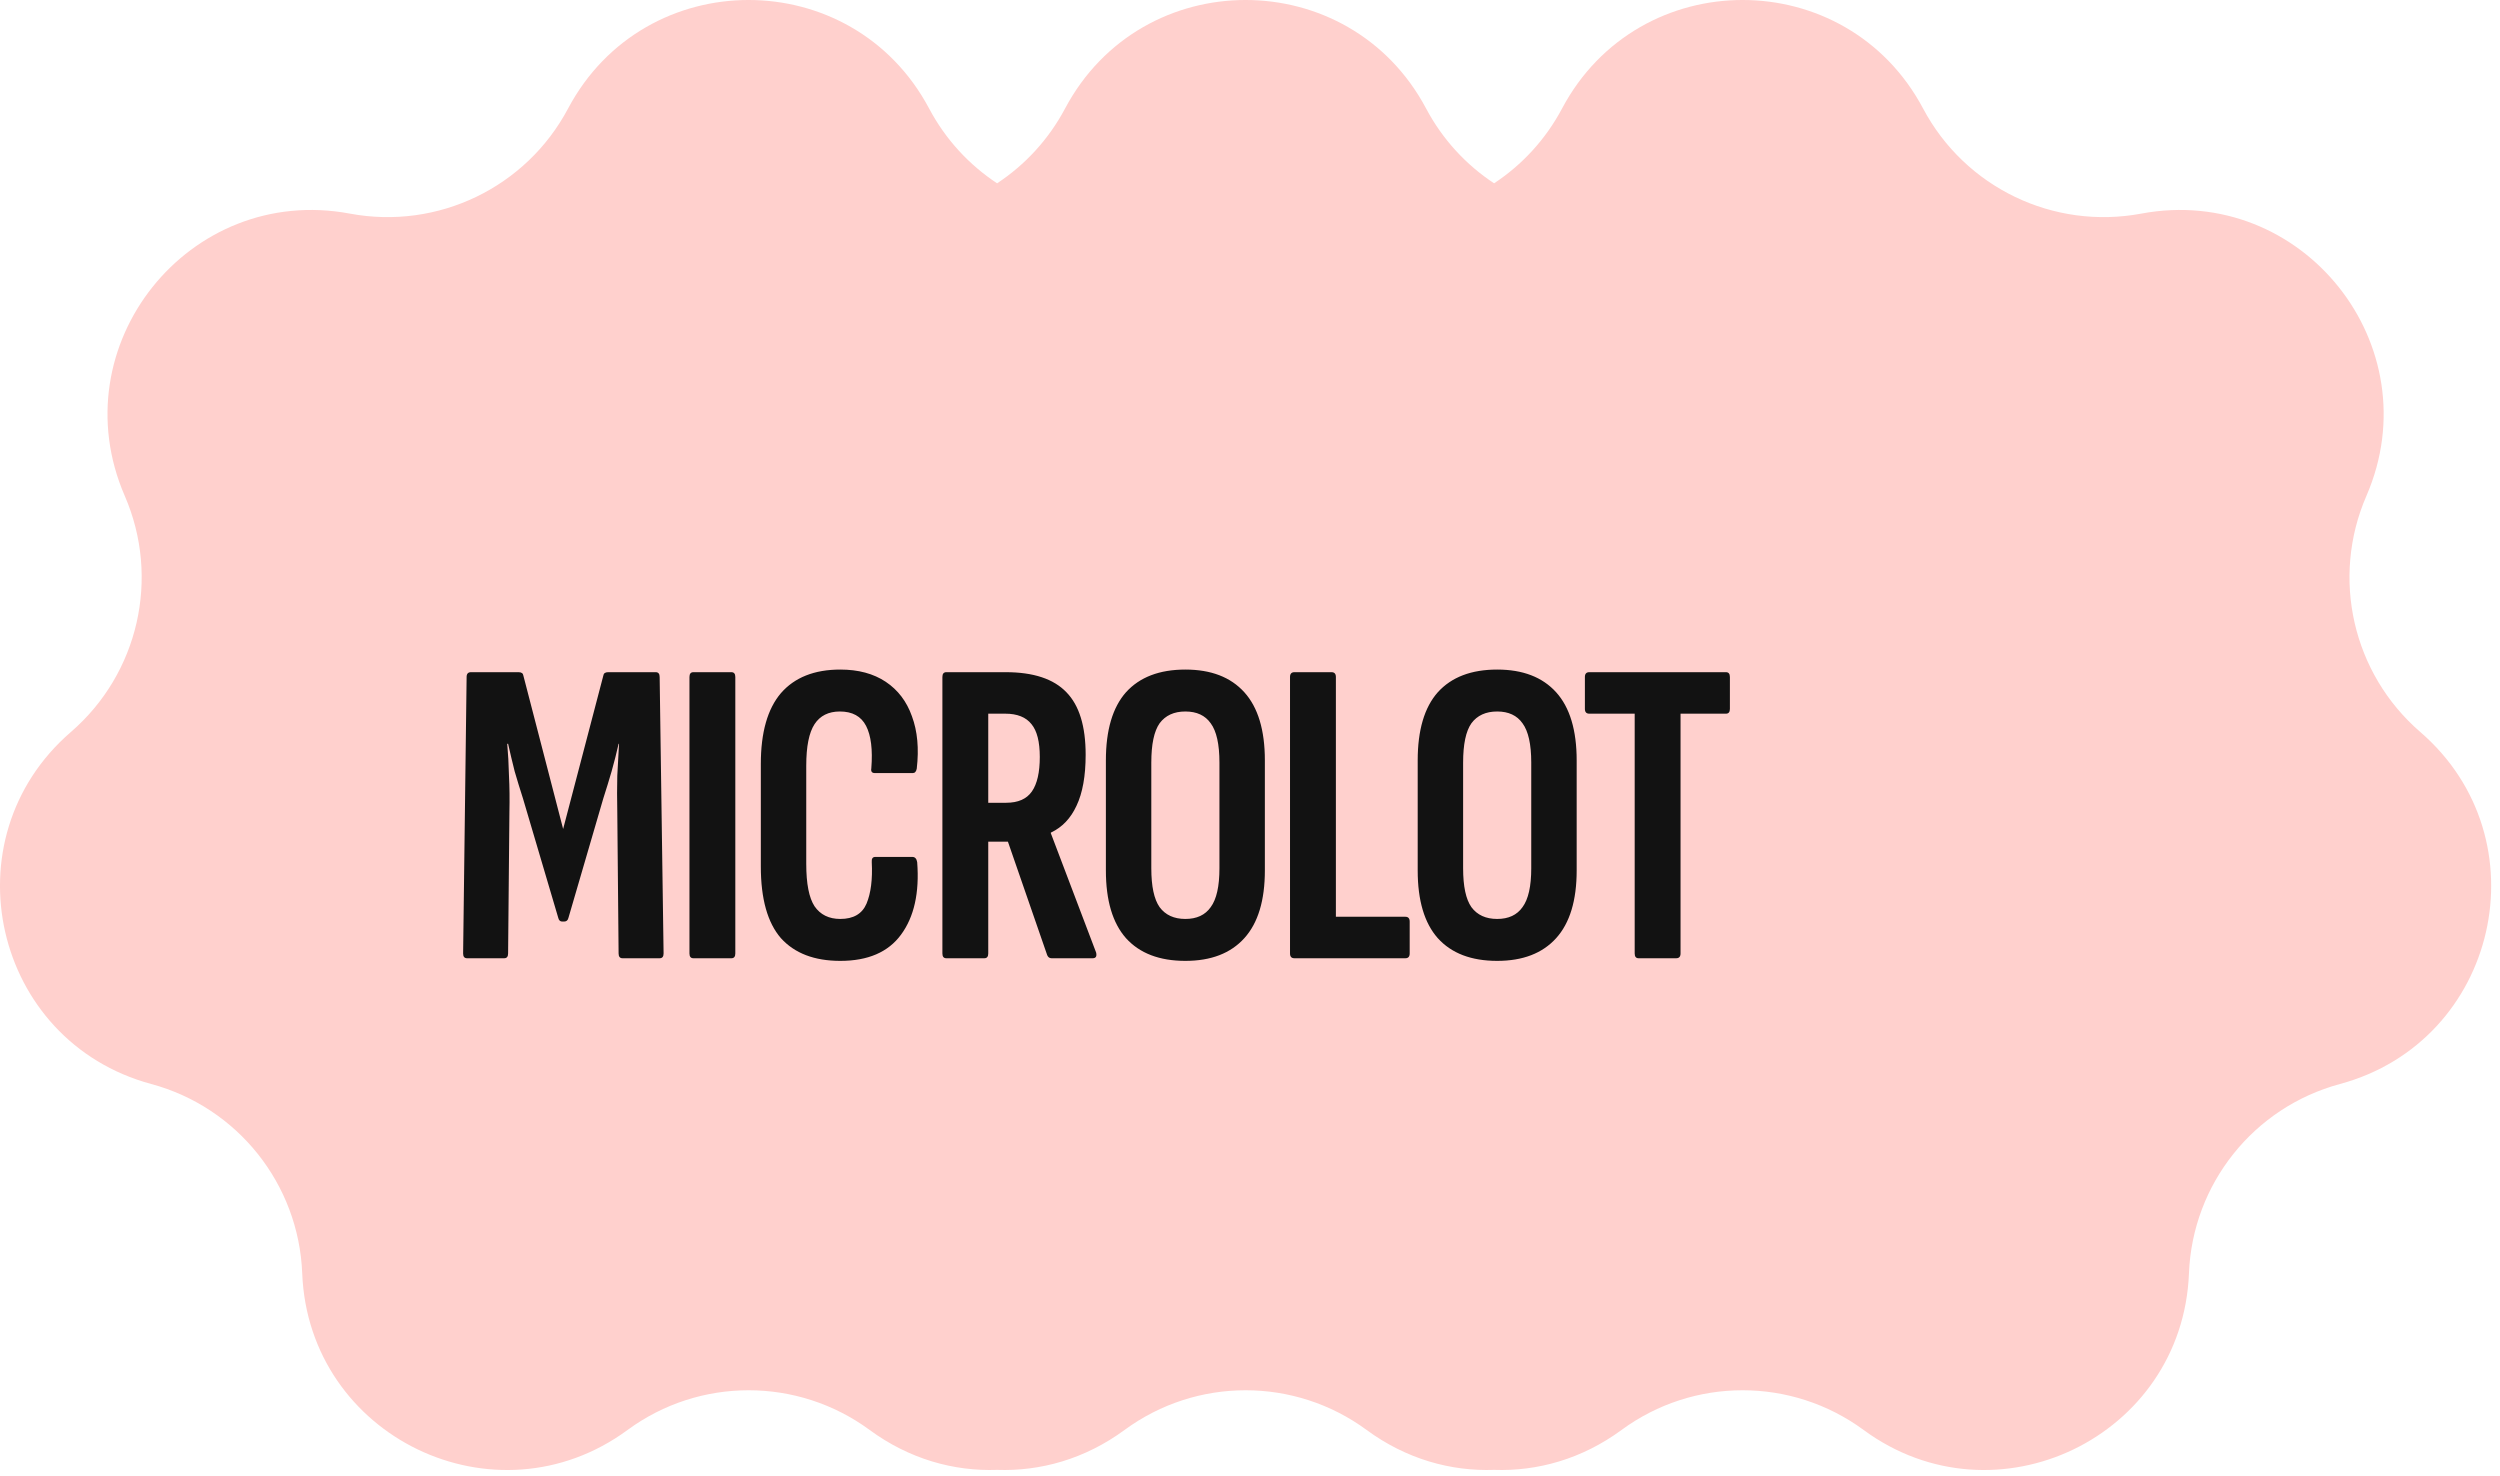
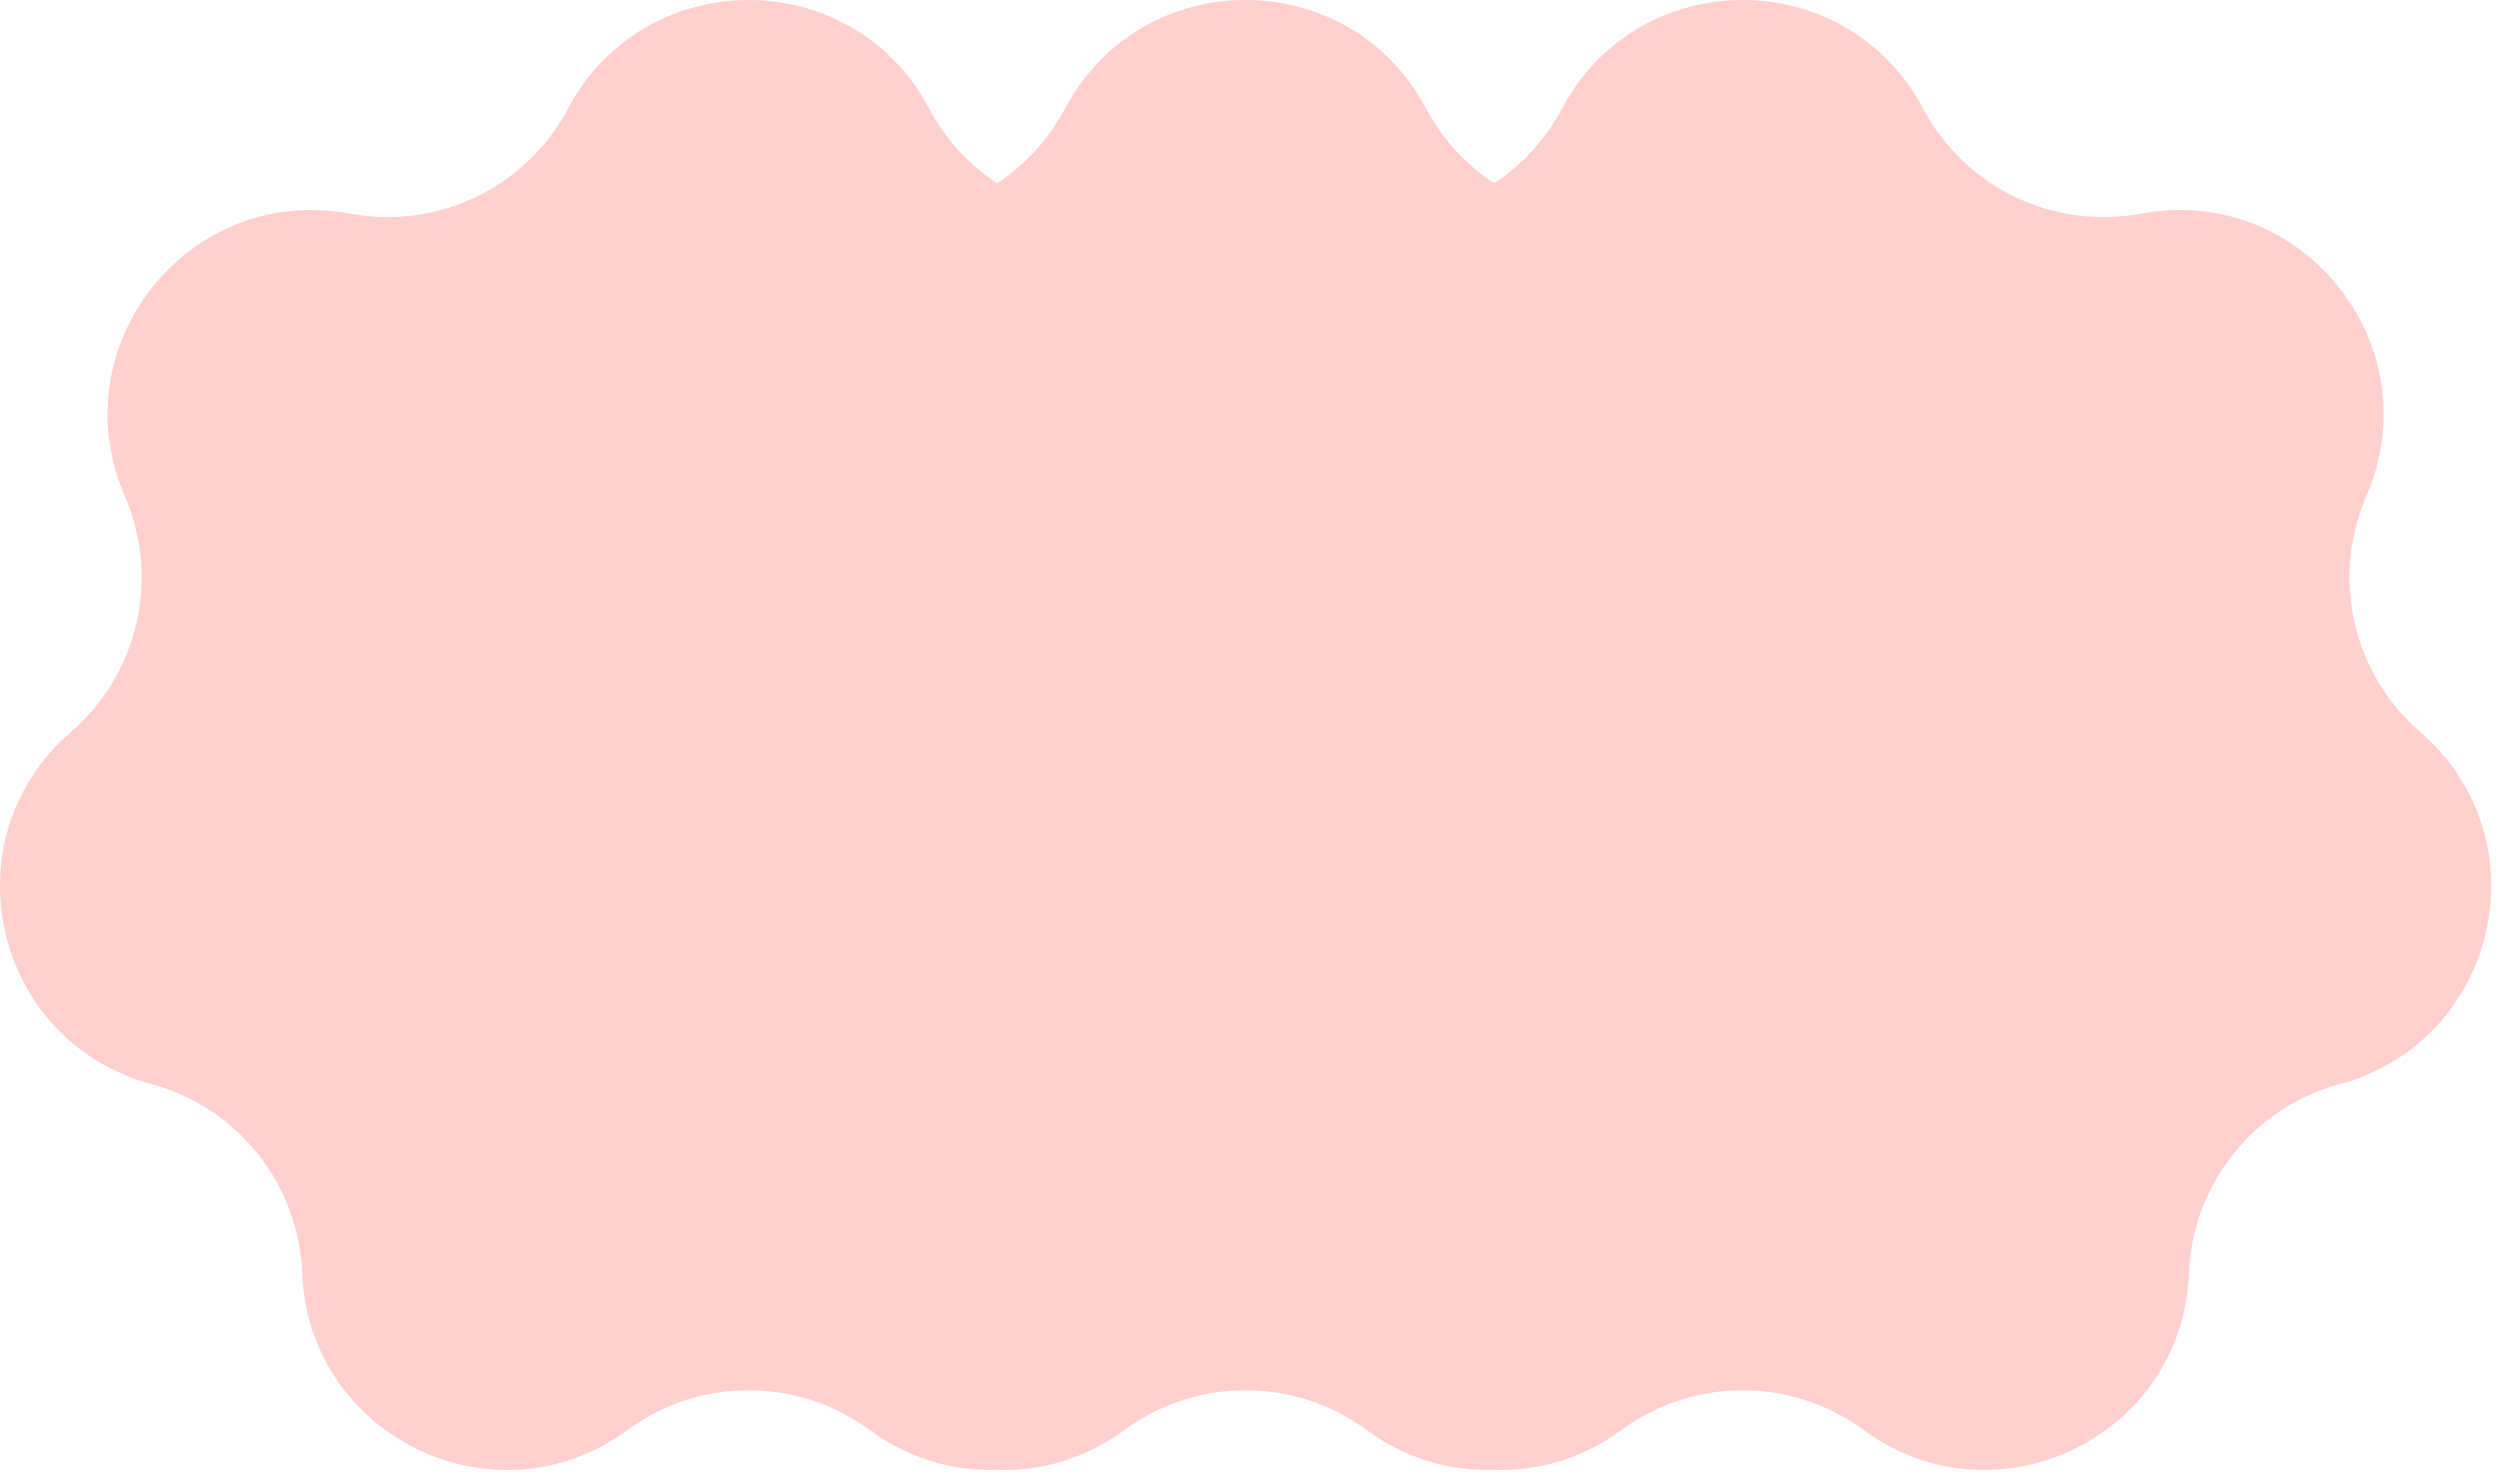
<svg xmlns="http://www.w3.org/2000/svg" width="166" height="98" viewBox="0 0 166 98" fill="none">
  <path fill-rule="evenodd" clip-rule="evenodd" d="M37.719 7.208C42.822 -2.403 56.592 -2.403 61.695 7.208C62.787 9.265 64.354 10.95 66.207 12.172C68.06 10.95 69.627 9.265 70.719 7.208C75.822 -2.403 89.592 -2.403 94.695 7.208C95.787 9.265 97.354 10.95 99.207 12.172C101.06 10.95 102.627 9.265 103.719 7.208C108.822 -2.403 122.592 -2.403 127.695 7.208C130.478 12.451 136.346 15.277 142.18 14.184C152.876 12.181 161.461 22.947 157.129 32.929C154.765 38.374 156.214 44.723 160.706 48.604C168.941 55.717 165.877 69.142 155.372 71.978C149.641 73.525 145.58 78.617 145.347 84.548C144.92 95.421 132.513 101.396 123.746 94.951C118.963 91.434 112.451 91.434 107.668 94.951C105.035 96.886 102.074 97.702 99.207 97.6C96.34 97.702 93.379 96.886 90.746 94.951C85.963 91.434 79.451 91.434 74.668 94.951C72.035 96.886 69.073 97.702 66.207 97.6C63.34 97.702 60.379 96.886 57.746 94.951C52.963 91.434 46.451 91.434 41.668 94.951C32.901 101.396 20.494 95.421 20.067 84.548C19.834 78.617 15.773 73.525 10.042 71.978C-0.463 69.142 -3.527 55.717 4.707 48.604C9.2 44.723 10.649 38.374 8.285 32.929C3.953 22.947 12.538 12.181 23.233 14.184C29.068 15.277 34.936 12.451 37.719 7.208Z" fill="#FFD0CD" />
-   <path d="M31.012 63.628C30.838 63.628 30.751 63.522 30.751 63.309L30.983 44.952C30.983 44.74 31.08 44.633 31.273 44.633H34.434C34.627 44.633 34.734 44.711 34.753 44.865L37.392 55.044L40.06 44.865C40.079 44.711 40.186 44.633 40.379 44.633H43.54C43.714 44.633 43.801 44.74 43.801 44.952L44.062 63.309C44.062 63.522 43.975 63.628 43.801 63.628H41.336C41.162 63.628 41.075 63.522 41.075 63.309L40.988 53.913C40.969 53.063 40.969 52.26 40.988 51.506C41.027 50.733 41.065 50.027 41.104 49.389H41.075C40.94 49.989 40.785 50.598 40.611 51.216C40.437 51.816 40.253 52.415 40.06 53.014L37.74 60.96C37.701 61.115 37.605 61.192 37.45 61.192H37.334C37.199 61.192 37.112 61.115 37.073 60.96L34.724 53.014C34.531 52.415 34.347 51.816 34.173 51.216C34.018 50.598 33.873 49.989 33.738 49.389H33.68C33.738 50.027 33.777 50.733 33.796 51.506C33.835 52.26 33.844 53.063 33.825 53.913L33.738 63.309C33.738 63.522 33.651 63.628 33.477 63.628H31.012ZM46.041 63.628C45.867 63.628 45.78 63.522 45.78 63.309V44.952C45.78 44.74 45.867 44.633 46.041 44.633H48.564C48.738 44.633 48.825 44.74 48.825 44.952V63.309C48.825 63.522 48.738 63.628 48.564 63.628H46.041ZM55.797 63.802C54.076 63.802 52.762 63.3 51.853 62.294C50.964 61.27 50.519 59.684 50.519 57.538V50.723C50.519 48.635 50.964 47.069 51.853 46.025C52.762 44.981 54.076 44.459 55.797 44.459C56.996 44.459 58.001 44.73 58.813 45.271C59.625 45.813 60.205 46.576 60.553 47.562C60.92 48.548 61.027 49.708 60.872 51.042C60.833 51.236 60.746 51.332 60.611 51.332H58.088C57.895 51.332 57.817 51.226 57.856 51.013C57.953 49.776 57.837 48.838 57.508 48.2C57.179 47.562 56.599 47.243 55.768 47.243C55.014 47.243 54.453 47.524 54.086 48.084C53.719 48.645 53.535 49.563 53.535 50.839V57.364C53.535 58.679 53.719 59.617 54.086 60.177C54.473 60.738 55.043 61.018 55.797 61.018C56.667 61.018 57.247 60.68 57.537 60.003C57.827 59.307 57.943 58.389 57.885 57.248C57.866 57.016 57.943 56.9 58.117 56.9H60.582C60.756 56.9 60.862 57.016 60.901 57.248C61.056 59.278 60.698 60.883 59.828 62.062C58.977 63.222 57.634 63.802 55.797 63.802ZM62.836 63.628C62.662 63.628 62.575 63.522 62.575 63.309V44.952C62.575 44.74 62.662 44.633 62.836 44.633H66.78C68.617 44.633 69.961 45.078 70.811 45.967C71.662 46.837 72.087 48.22 72.087 50.114C72.087 51.526 71.884 52.657 71.478 53.507C71.092 54.339 70.531 54.928 69.796 55.276L69.767 55.305L72.783 63.251C72.841 63.503 72.764 63.628 72.551 63.628H69.825C69.69 63.628 69.593 63.561 69.535 63.425L66.925 55.885H65.62V63.309C65.62 63.522 65.533 63.628 65.359 63.628H62.836ZM65.62 53.304H66.809C67.602 53.304 68.172 53.053 68.52 52.55C68.868 52.048 69.042 51.284 69.042 50.259C69.042 49.254 68.859 48.529 68.491 48.084C68.124 47.62 67.544 47.388 66.751 47.388H65.62V53.304ZM78.709 63.802C76.989 63.802 75.674 63.3 74.765 62.294C73.876 61.289 73.431 59.791 73.431 57.799V50.491C73.431 48.481 73.876 46.973 74.765 45.967C75.674 44.962 76.989 44.459 78.709 44.459C80.411 44.459 81.716 44.962 82.624 45.967C83.533 46.973 83.987 48.481 83.987 50.491V57.799C83.987 59.791 83.533 61.289 82.624 62.294C81.716 63.3 80.411 63.802 78.709 63.802ZM78.709 61.018C79.463 61.018 80.024 60.757 80.391 60.235C80.778 59.713 80.971 58.853 80.971 57.654V50.636C80.971 49.418 80.778 48.548 80.391 48.026C80.024 47.504 79.463 47.243 78.709 47.243C77.955 47.243 77.385 47.504 76.998 48.026C76.631 48.548 76.447 49.418 76.447 50.636V57.654C76.447 58.853 76.631 59.713 76.998 60.235C77.385 60.757 77.955 61.018 78.709 61.018ZM85.948 63.628C85.754 63.628 85.657 63.522 85.657 63.309V44.952C85.657 44.74 85.754 44.633 85.948 44.633H88.412C88.606 44.633 88.703 44.74 88.703 44.952V60.873H93.314C93.507 60.873 93.603 60.98 93.603 61.192V63.309C93.603 63.522 93.507 63.628 93.314 63.628H85.948ZM99.413 63.802C97.692 63.802 96.377 63.3 95.469 62.294C94.579 61.289 94.135 59.791 94.135 57.799V50.491C94.135 48.481 94.579 46.973 95.469 45.967C96.377 44.962 97.692 44.459 99.413 44.459C101.114 44.459 102.419 44.962 103.328 45.967C104.236 46.973 104.691 48.481 104.691 50.491V57.799C104.691 59.791 104.236 61.289 103.328 62.294C102.419 63.3 101.114 63.802 99.413 63.802ZM99.413 61.018C100.167 61.018 100.727 60.757 101.095 60.235C101.481 59.713 101.675 58.853 101.675 57.654V50.636C101.675 49.418 101.481 48.548 101.095 48.026C100.727 47.504 100.167 47.243 99.413 47.243C98.659 47.243 98.088 47.504 97.702 48.026C97.334 48.548 97.151 49.418 97.151 50.636V57.654C97.151 58.853 97.334 59.713 97.702 60.235C98.088 60.757 98.659 61.018 99.413 61.018ZM108.804 63.628C108.63 63.628 108.543 63.522 108.543 63.309V47.388H105.527C105.334 47.388 105.237 47.282 105.237 47.069V44.952C105.237 44.74 105.334 44.633 105.527 44.633H114.604C114.778 44.633 114.865 44.74 114.865 44.952V47.069C114.865 47.282 114.778 47.388 114.604 47.388H111.588V63.309C111.588 63.522 111.492 63.628 111.298 63.628H108.804Z" fill="#121212" />
</svg>